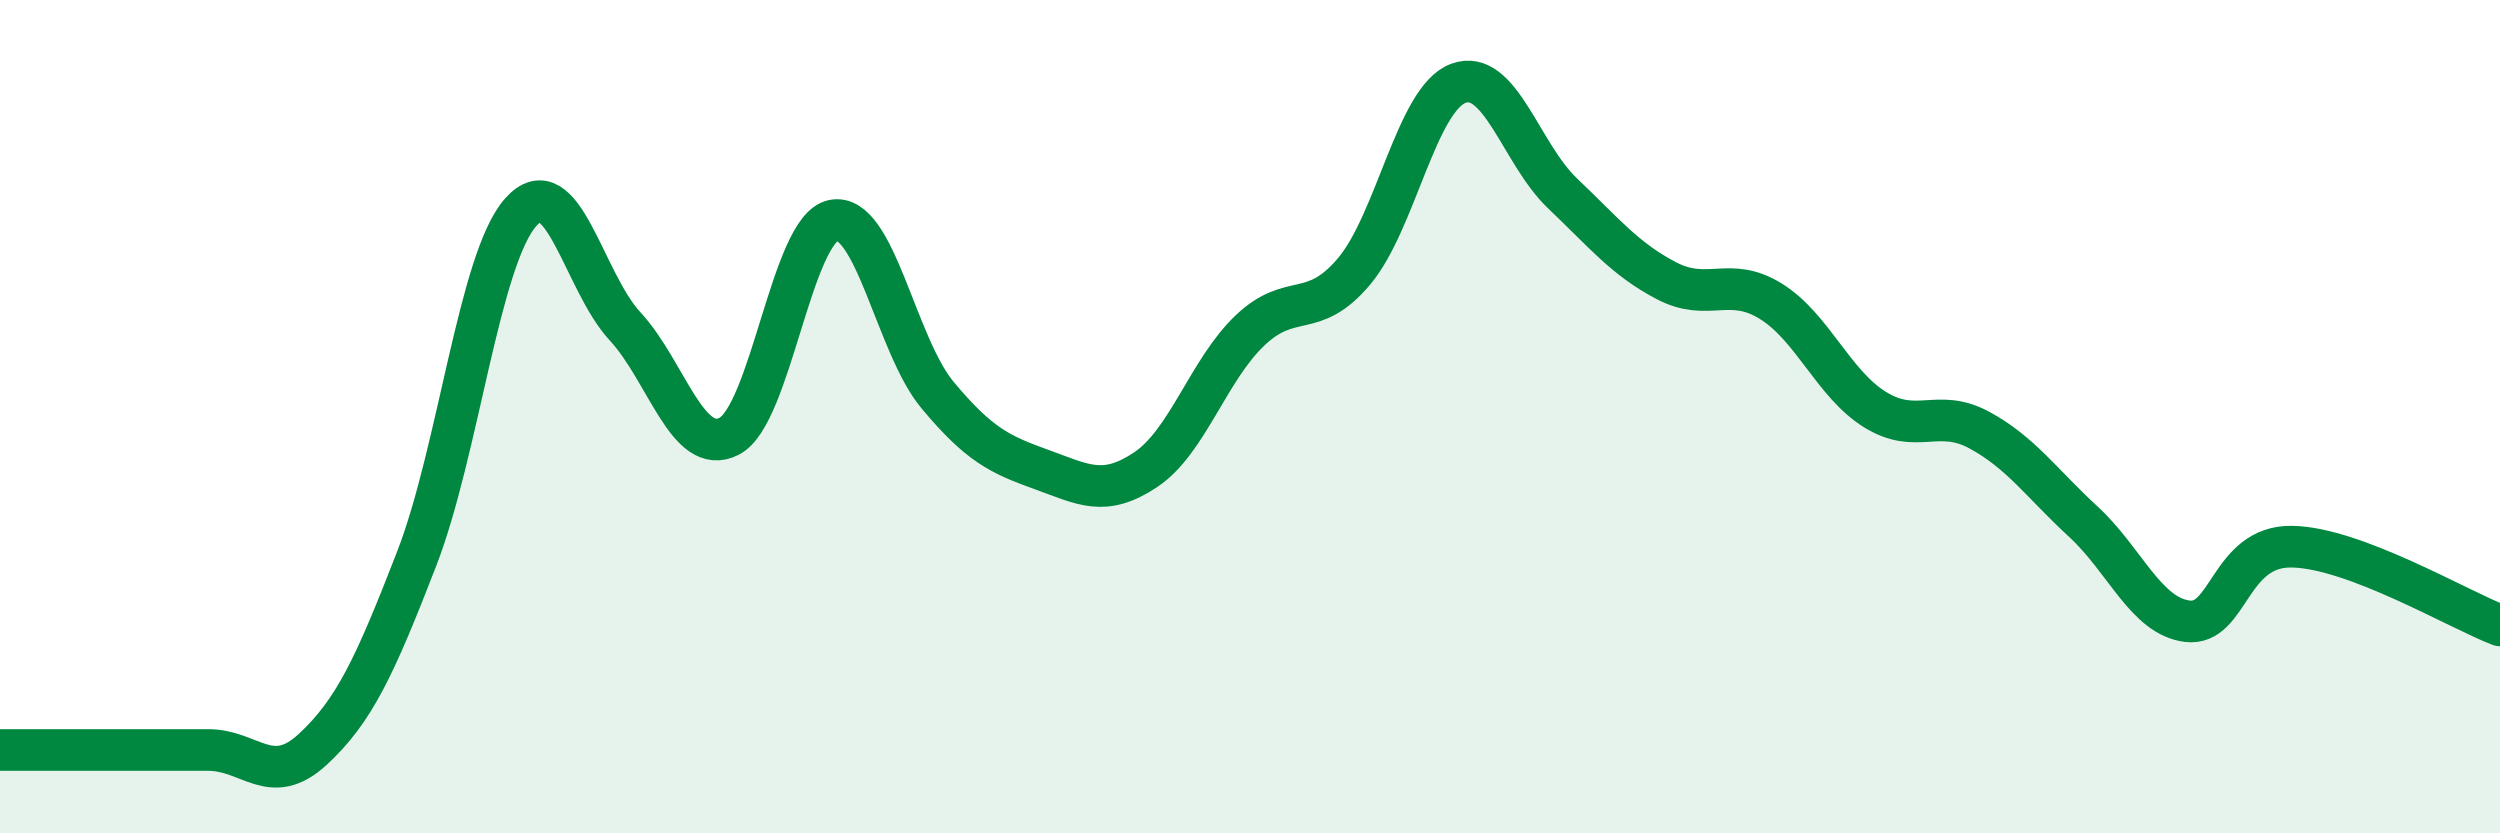
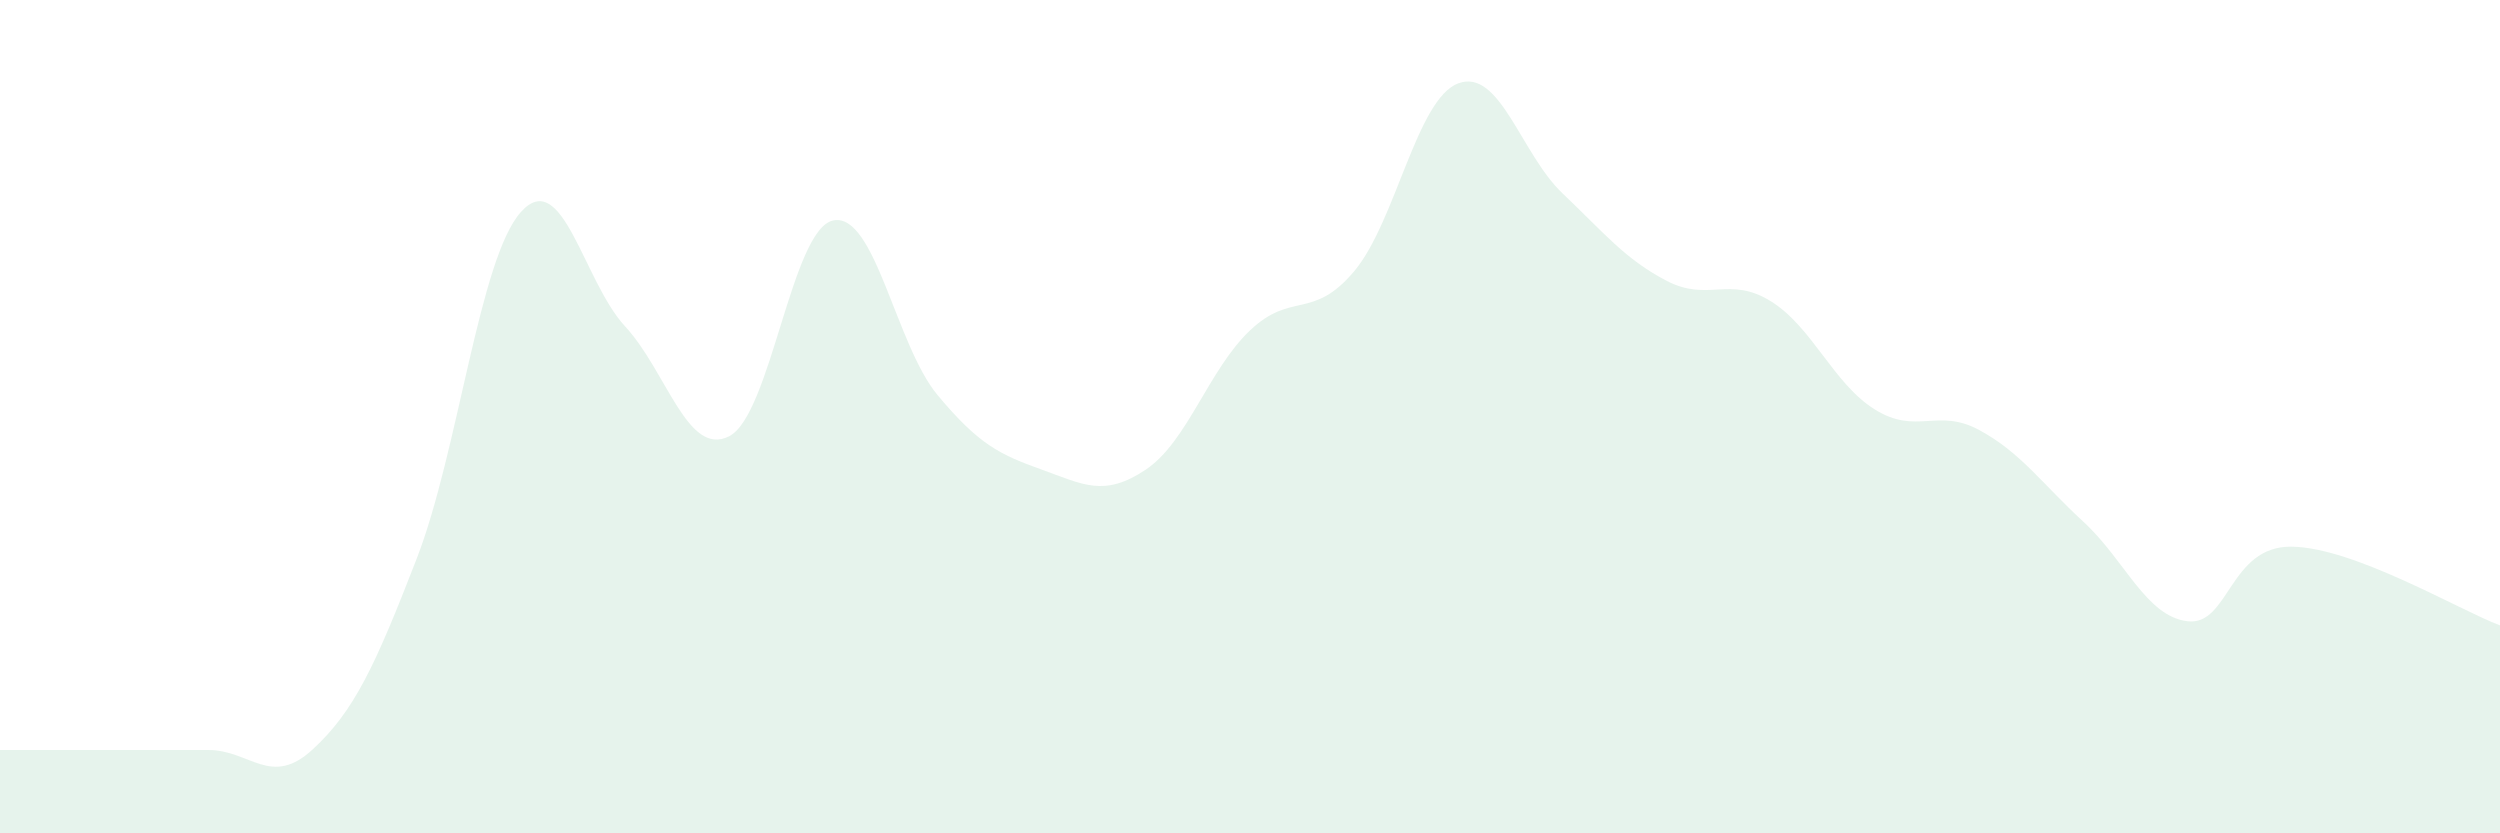
<svg xmlns="http://www.w3.org/2000/svg" width="60" height="20" viewBox="0 0 60 20">
  <path d="M 0,18 C 0.5,18 1.5,18 2.5,18 C 3.5,18 4,18 5,18 C 6,18 6.5,18.91 7.5,17.99 C 8.5,17.07 9,15.99 10,13.41 C 11,10.83 11.5,6.21 12.5,5.09 C 13.5,3.97 14,6.75 15,7.83 C 16,8.91 16.5,10.98 17.5,10.47 C 18.5,9.96 19,5.49 20,5.29 C 21,5.09 21.5,8.28 22.5,9.48 C 23.5,10.68 24,10.91 25,11.27 C 26,11.63 26.5,11.94 27.5,11.27 C 28.5,10.6 29,8.88 30,7.93 C 31,6.98 31.5,7.7 32.5,6.51 C 33.5,5.32 34,2.37 35,2 C 36,1.63 36.5,3.69 37.5,4.64 C 38.5,5.59 39,6.22 40,6.74 C 41,7.26 41.5,6.61 42.5,7.23 C 43.5,7.85 44,9.21 45,9.83 C 46,10.45 46.5,9.78 47.5,10.32 C 48.5,10.86 49,11.6 50,12.52 C 51,13.44 51.5,14.79 52.5,14.91 C 53.5,15.03 53.5,13.1 55,13.12 C 56.5,13.14 59,14.63 60,15.01L60 20L0 20Z" fill="#008740" opacity="0.1" stroke-linecap="round" stroke-linejoin="round" />
-   <path d="M 0,18 C 0.5,18 1.5,18 2.5,18 C 3.5,18 4,18 5,18 C 6,18 6.5,18.91 7.5,17.99 C 8.5,17.07 9,15.99 10,13.41 C 11,10.83 11.5,6.21 12.5,5.09 C 13.5,3.97 14,6.75 15,7.83 C 16,8.91 16.5,10.98 17.5,10.47 C 18.5,9.96 19,5.49 20,5.29 C 21,5.09 21.5,8.28 22.5,9.48 C 23.5,10.68 24,10.91 25,11.27 C 26,11.63 26.5,11.94 27.5,11.27 C 28.5,10.6 29,8.88 30,7.93 C 31,6.98 31.5,7.7 32.5,6.51 C 33.5,5.32 34,2.37 35,2 C 36,1.63 36.5,3.69 37.5,4.64 C 38.5,5.59 39,6.22 40,6.74 C 41,7.26 41.5,6.61 42.5,7.23 C 43.5,7.85 44,9.21 45,9.83 C 46,10.45 46.5,9.78 47.5,10.32 C 48.5,10.86 49,11.6 50,12.52 C 51,13.44 51.5,14.79 52.5,14.91 C 53.5,15.03 53.5,13.1 55,13.12 C 56.5,13.14 59,14.63 60,15.01" stroke="#008740" stroke-width="1" fill="none" stroke-linecap="round" stroke-linejoin="round" />
</svg>